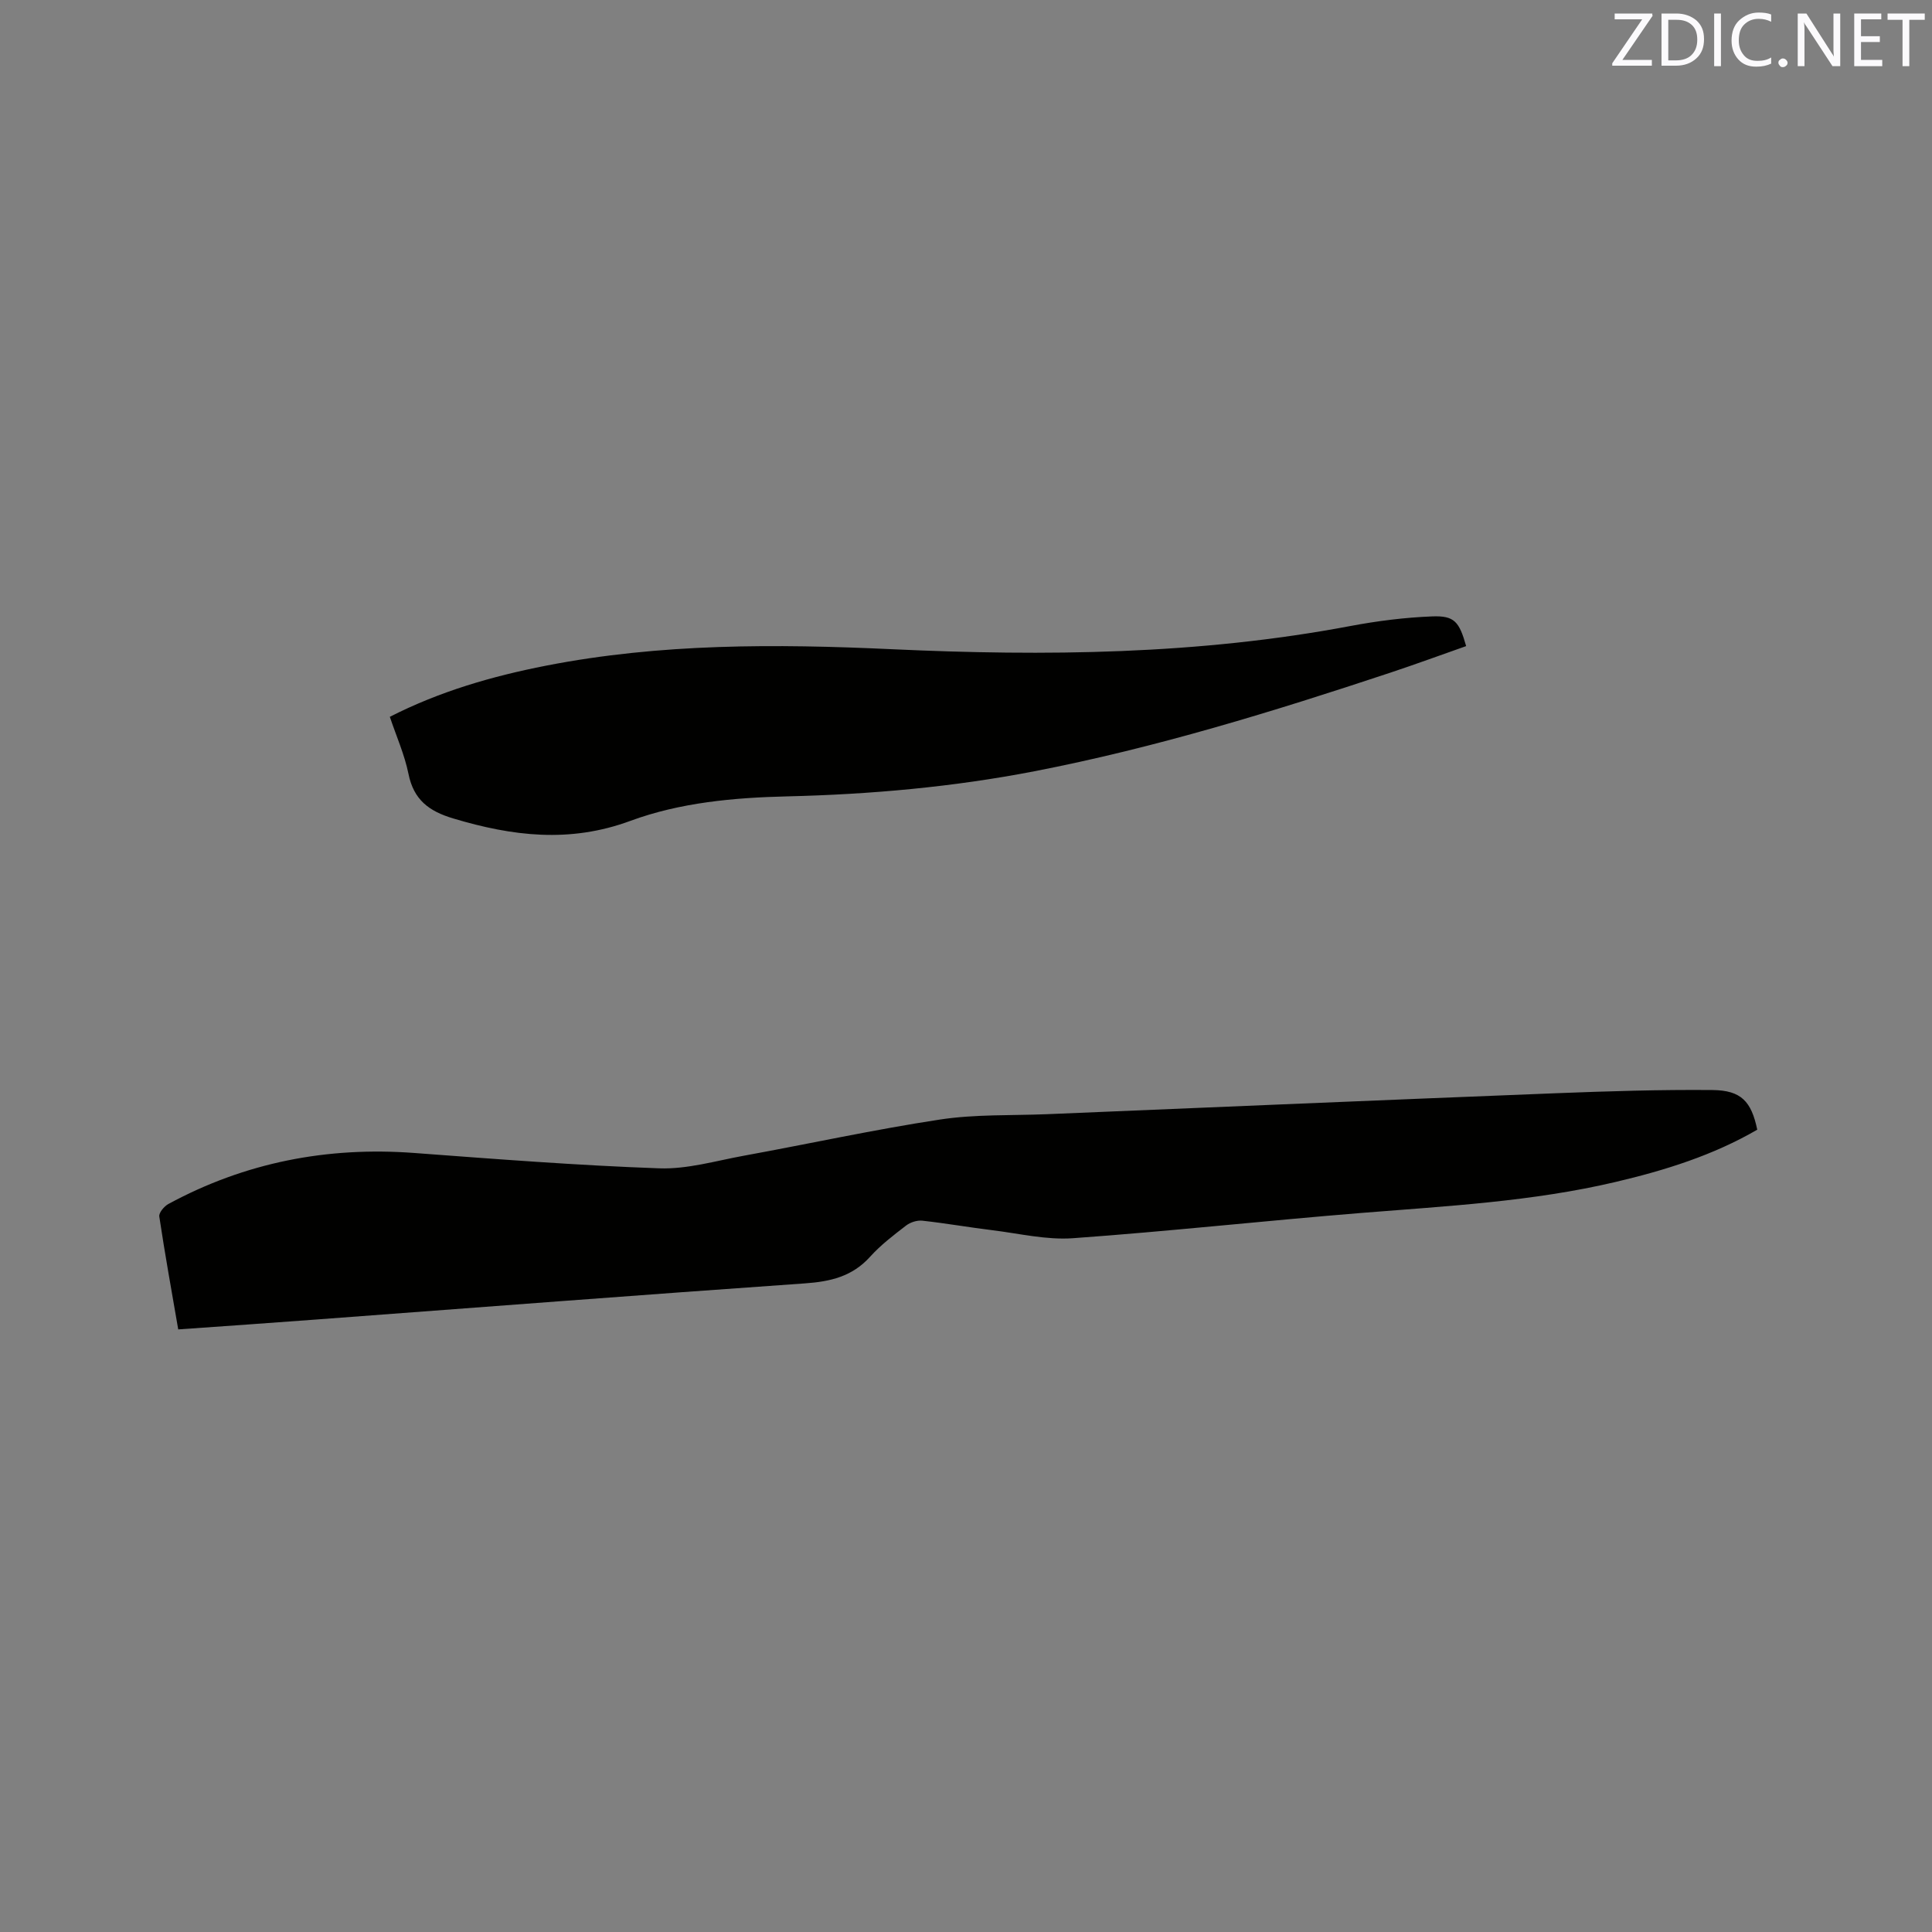
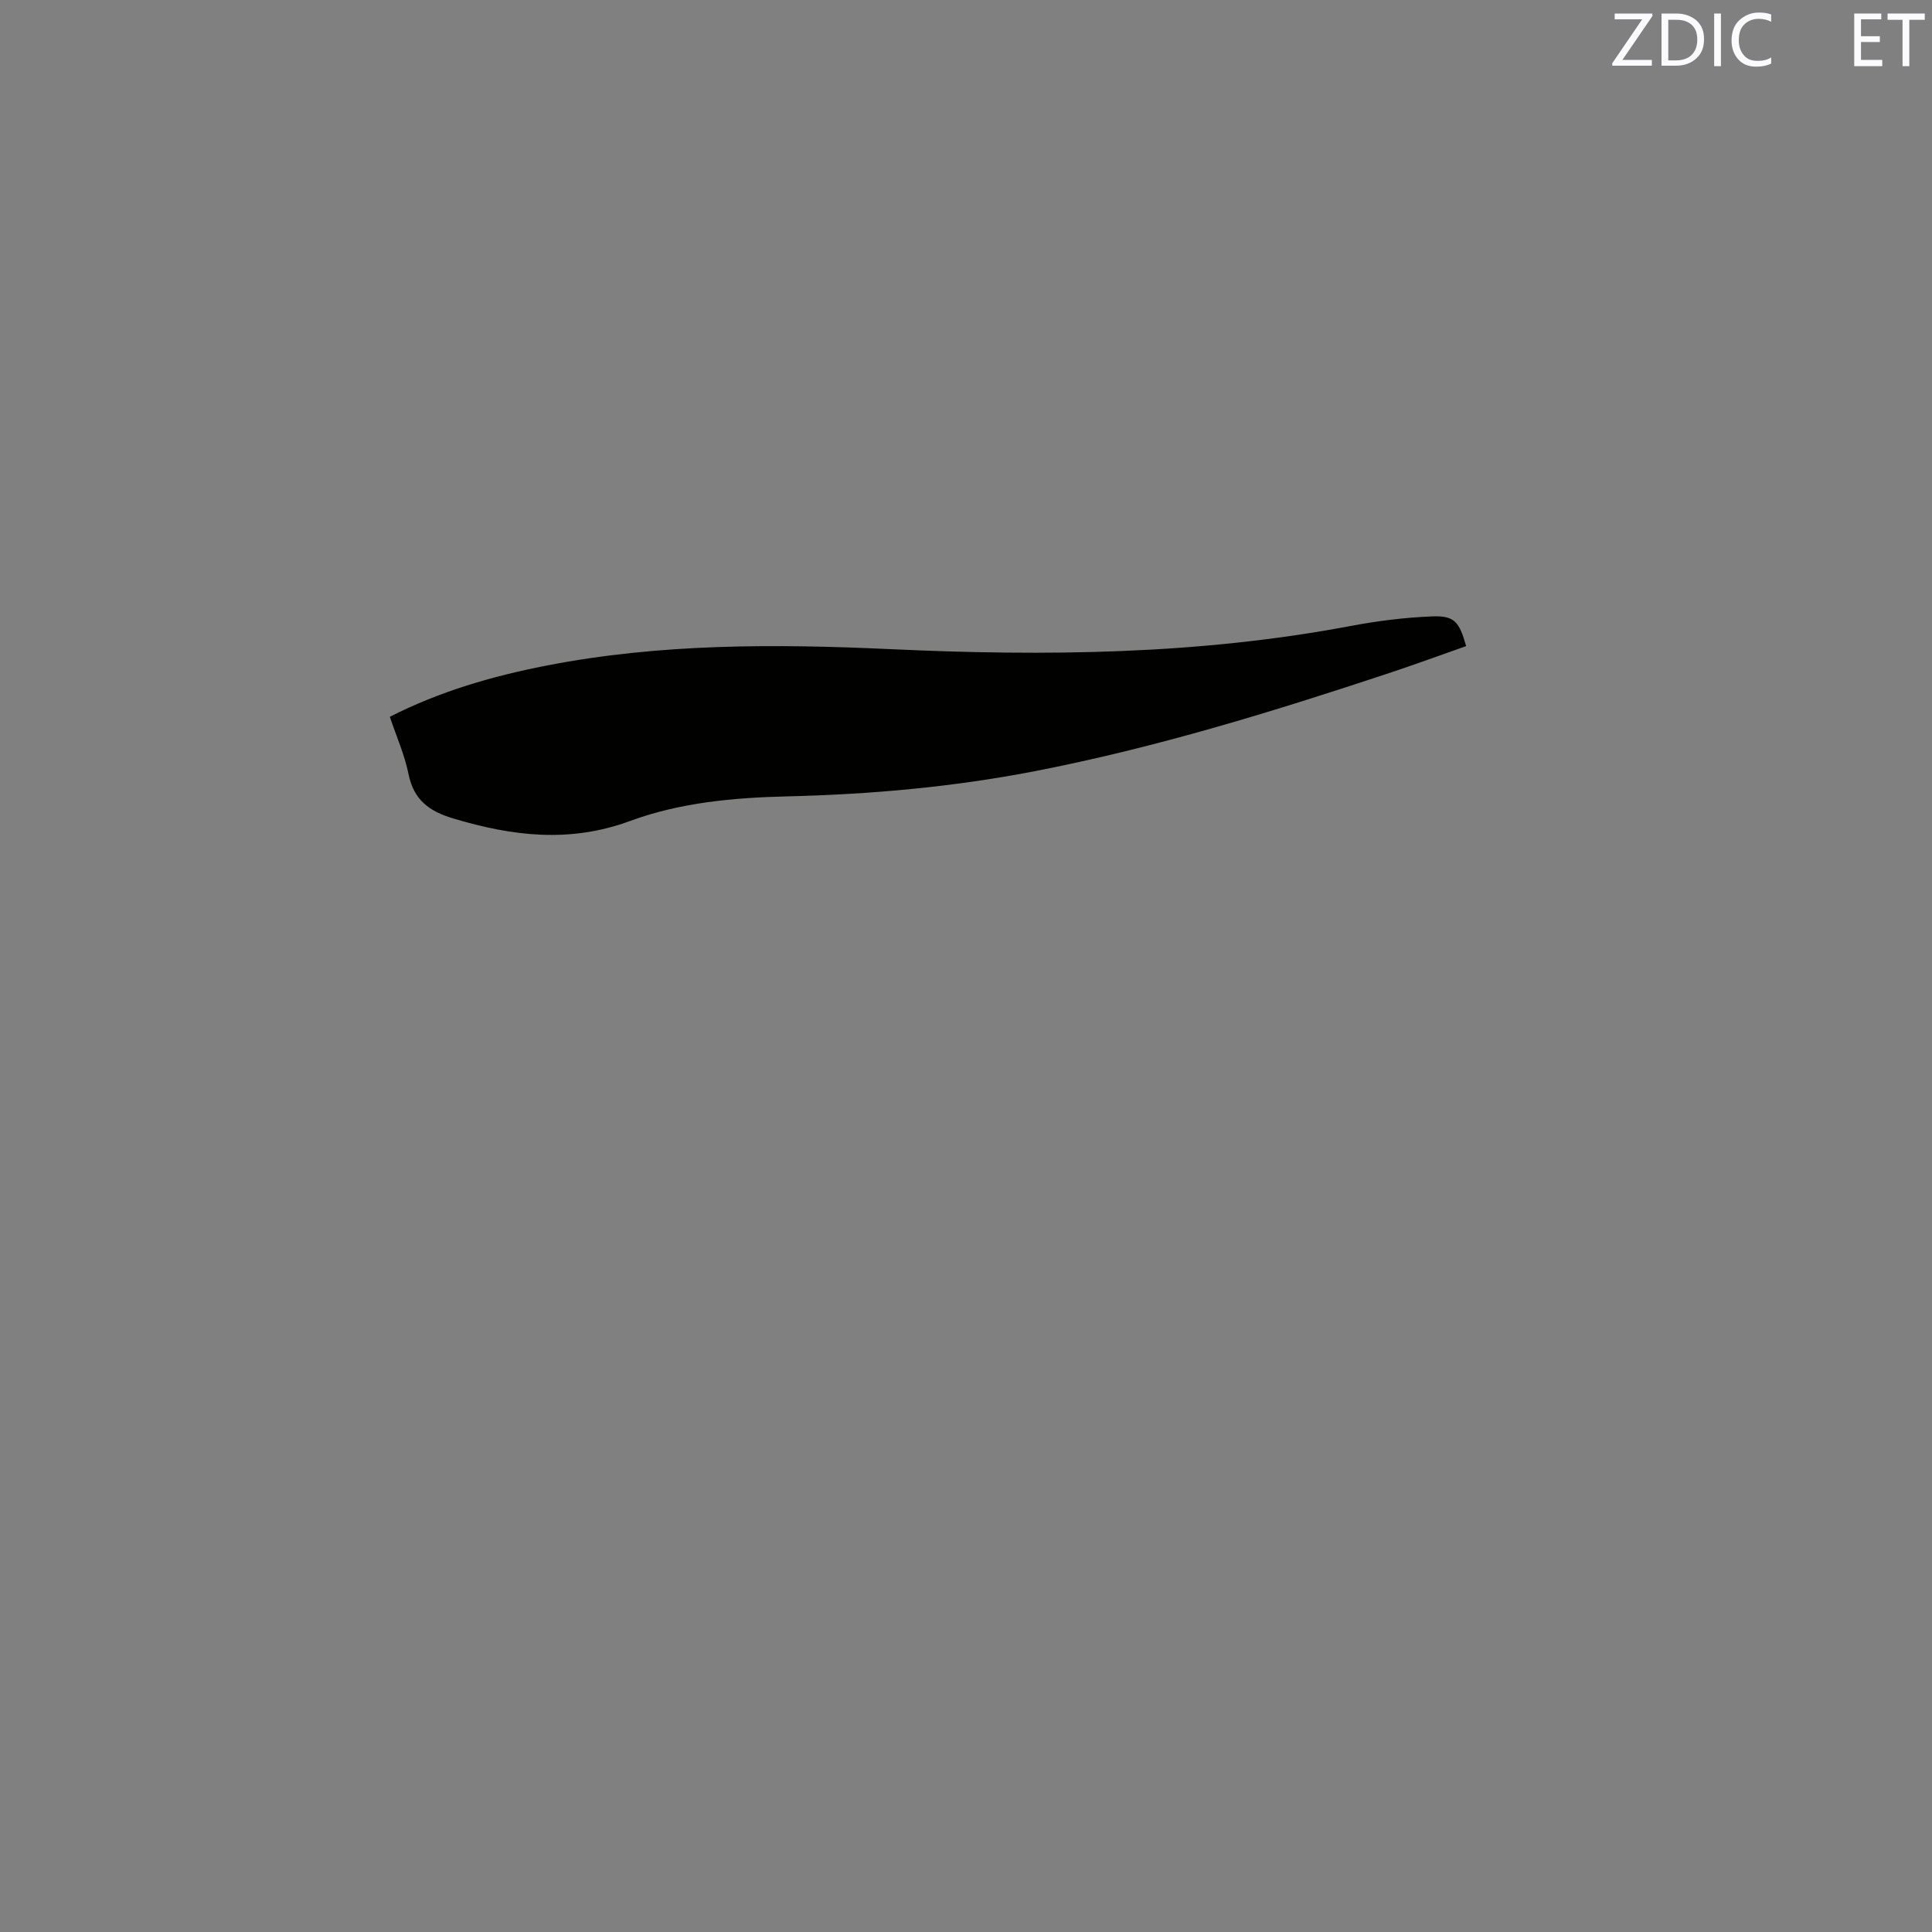
<svg xmlns="http://www.w3.org/2000/svg" enable-background="new 0 0 400 400" viewBox="0 0 400 400">
  <rect x="0" y="0" width="400" height="400" fill="#808080" stroke="none" />
-   <path d="m36.9 275.24c-1.37-7.93-2.76-15.63-3.92-23.37-.12-.78 1.01-2.13 1.89-2.6 15.89-8.61 32.88-11.9 50.88-10.56 16.9 1.26 33.81 2.58 50.74 3.18 5.8.21 11.69-1.55 17.51-2.61 13.54-2.47 27-5.42 40.6-7.49 7.29-1.11 14.79-.81 22.19-1.11 35.13-1.46 70.26-2.96 105.39-4.34 10.79-.42 21.59-.76 32.38-.66 5.94.06 8.04 2.36 9.26 8.21-9.11 5.29-19.07 8.41-29.28 10.81-17.3 4.08-34.97 5-52.6 6.42-19.95 1.61-39.86 3.81-59.82 5.24-5.49.39-11.13-.98-16.68-1.66-4.83-.59-9.64-1.44-14.48-1.97-1.09-.12-2.49.33-3.37 1.01-2.6 2-5.26 4.03-7.44 6.45-3.69 4.1-8.22 5.15-13.51 5.52-33.81 2.37-67.61 4.98-101.41 7.5-9.3.7-18.59 1.34-28.33 2.03z" fill="#010100" />
  <path d="m80.71 148.41c10.37-5.29 21.21-8.41 32.34-10.59 23.68-4.63 47.58-4.52 71.55-3.41 31.81 1.47 63.54 1.14 94.99-4.8 5.57-1.05 11.26-1.77 16.92-1.99 4.61-.18 5.6 1.07 7.04 6.15-5.21 1.83-10.43 3.75-15.7 5.5-24.22 8.04-48.6 15.55-73.69 20.41-16.88 3.27-33.96 4.79-51.15 5.2-11.06.26-22.19 1.27-32.52 5.08-12.54 4.63-24.42 3.16-36.66-.51-5.05-1.51-8.18-3.87-9.26-9.23-.81-3.98-2.51-7.79-3.86-11.81z" fill="#010100" />
  <g fill="#fbfafc">
    <path d="m342.2 3.2-6.3 9.2h6.1v1.2h-8.2v-.5l6.2-9.1h-5.7v-1.2h7.8v.4z" />
    <path d="m344 13.7v-10.9h3.1c1.6 0 3 .5 4.1 1.4 1.1 1 1.6 2.2 1.6 3.9s-.5 3-1.6 4-2.5 1.5-4.2 1.5h-3zm1.4-9.6v8.4h1.6c1.4 0 2.5-.4 3.2-1.1.8-.8 1.2-1.8 1.2-3.2s-.4-2.4-1.2-3.1-1.8-1-3.1-1z" />
    <path d="m356.3 2.8v10.9h-1.4v-10.9z" />
    <path d="m366.6 13.2c-.8.4-1.8.6-3 .6-1.6 0-2.8-.5-3.7-1.5s-1.4-2.3-1.4-3.9c0-1.7.5-3.2 1.6-4.2s2.4-1.6 4-1.6c1 0 1.9.1 2.6.4v1.5c-.8-.4-1.6-.6-2.6-.6-1.2 0-2.2.4-3 1.2s-1.1 1.9-1.1 3.3c0 1.3.4 2.3 1.1 3.1s1.6 1.1 2.8 1.1c1.1 0 2-.2 2.8-.7v1.3z" />
-     <path d="m368.2 13c0-.3.1-.5.3-.6.2-.2.4-.3.6-.3.3 0 .5.1.7.3s.3.4.3.6-.1.5-.3.6c-.2.2-.4.3-.7.3s-.5-.1-.6-.3c-.2-.2-.3-.4-.3-.6z" />
-     <path d="m381.1 13.7h-1.7l-5.5-8.4c-.2-.2-.3-.5-.4-.7 0 .2.1.8.1 1.5v7.6h-1.4v-10.9h1.8l5.3 8.3c.3.4.4.6.4.8 0-.3-.1-.8-.1-1.6v-7.5h1.4v10.9z" />
    <path d="m389.7 13.7h-5.8v-10.9h5.6v1.2h-4.2v3.5h3.9v1.2h-3.9v3.7h4.4z" />
    <path d="m398.4 4.1h-3.1v9.6h-1.4v-9.6h-3.1v-1.3h7.7v1.3z" />
  </g>
</svg>